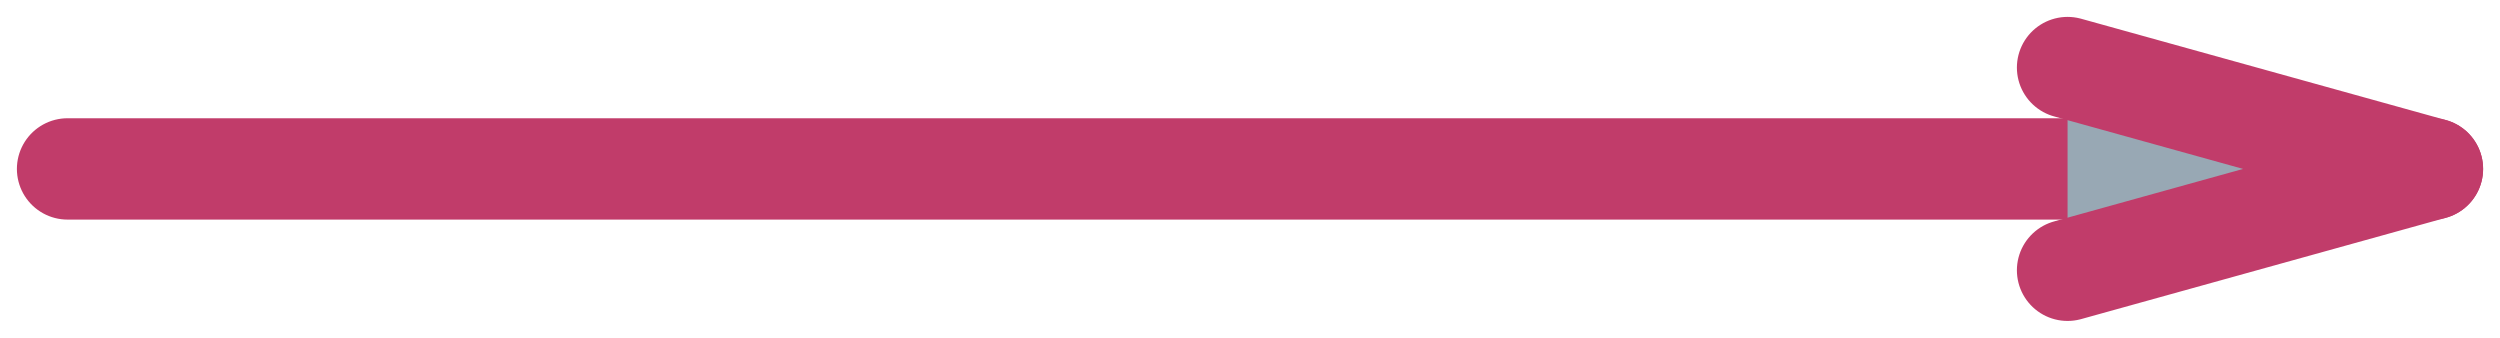
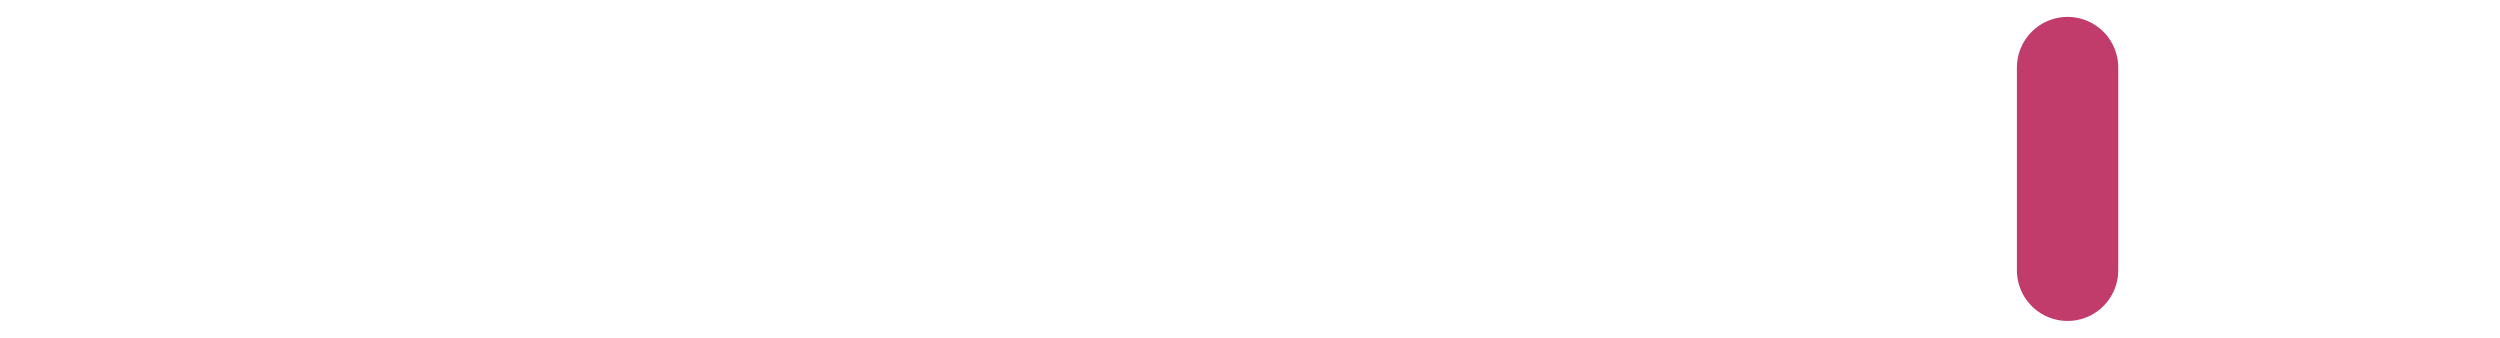
<svg xmlns="http://www.w3.org/2000/svg" width="74px" height="10px" viewBox="0 0 74 10" version="1.1">
  <title>seta</title>
  <desc>Created with Sketch.</desc>
  <defs />
  <g id="Home-PAGE" stroke="none" stroke-width="1" fill="none" fill-rule="evenodd" stroke-linecap="round" stroke-linejoin="round">
    <g id="Desktop-HD-1440-Copy-4" transform="translate(-683, -3818)" stroke="#C13C6A" stroke-width="3" fill="#98A8B4">
      <g id="PRICING-TABLE" transform="translate(0, 3320)">
-         <path d="M685,503 L755,503" id="seta" />
-         <path id="seta-decoration-1" d="M744.2,506 L755,503 L744.2,500" />
+         <path id="seta-decoration-1" d="M744.2,506 L744.2,500" />
      </g>
    </g>
  </g>
</svg>